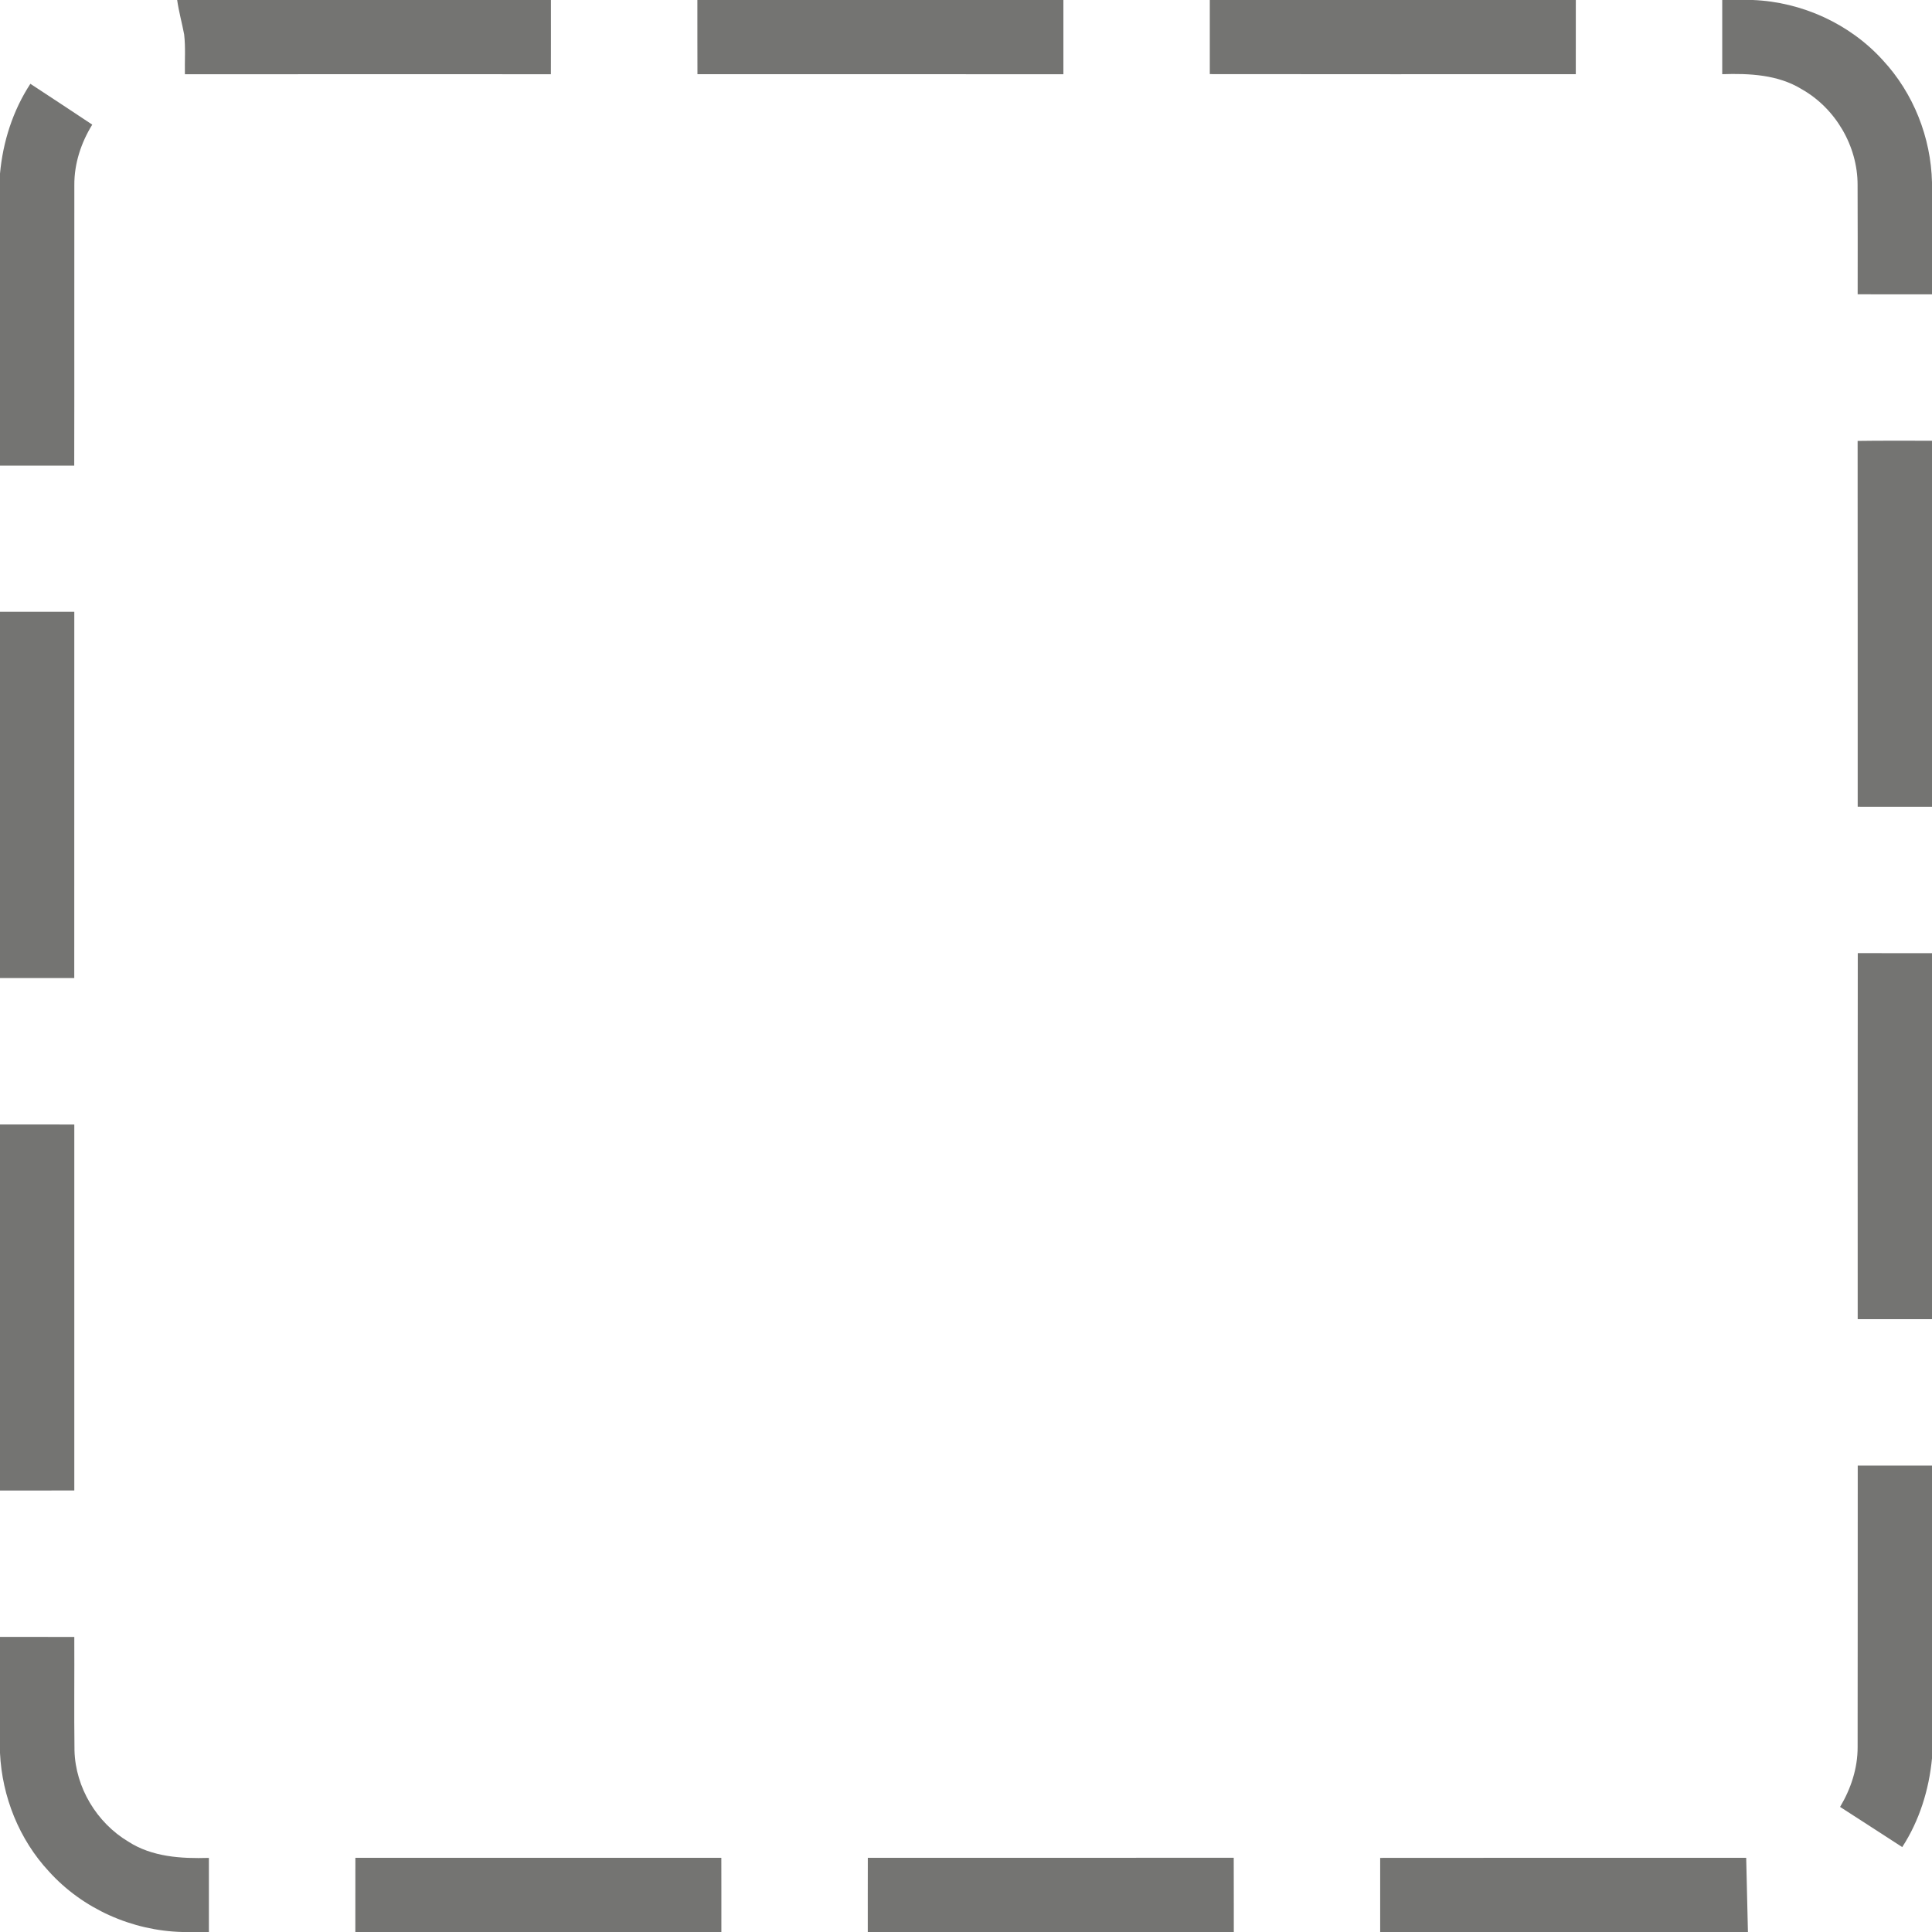
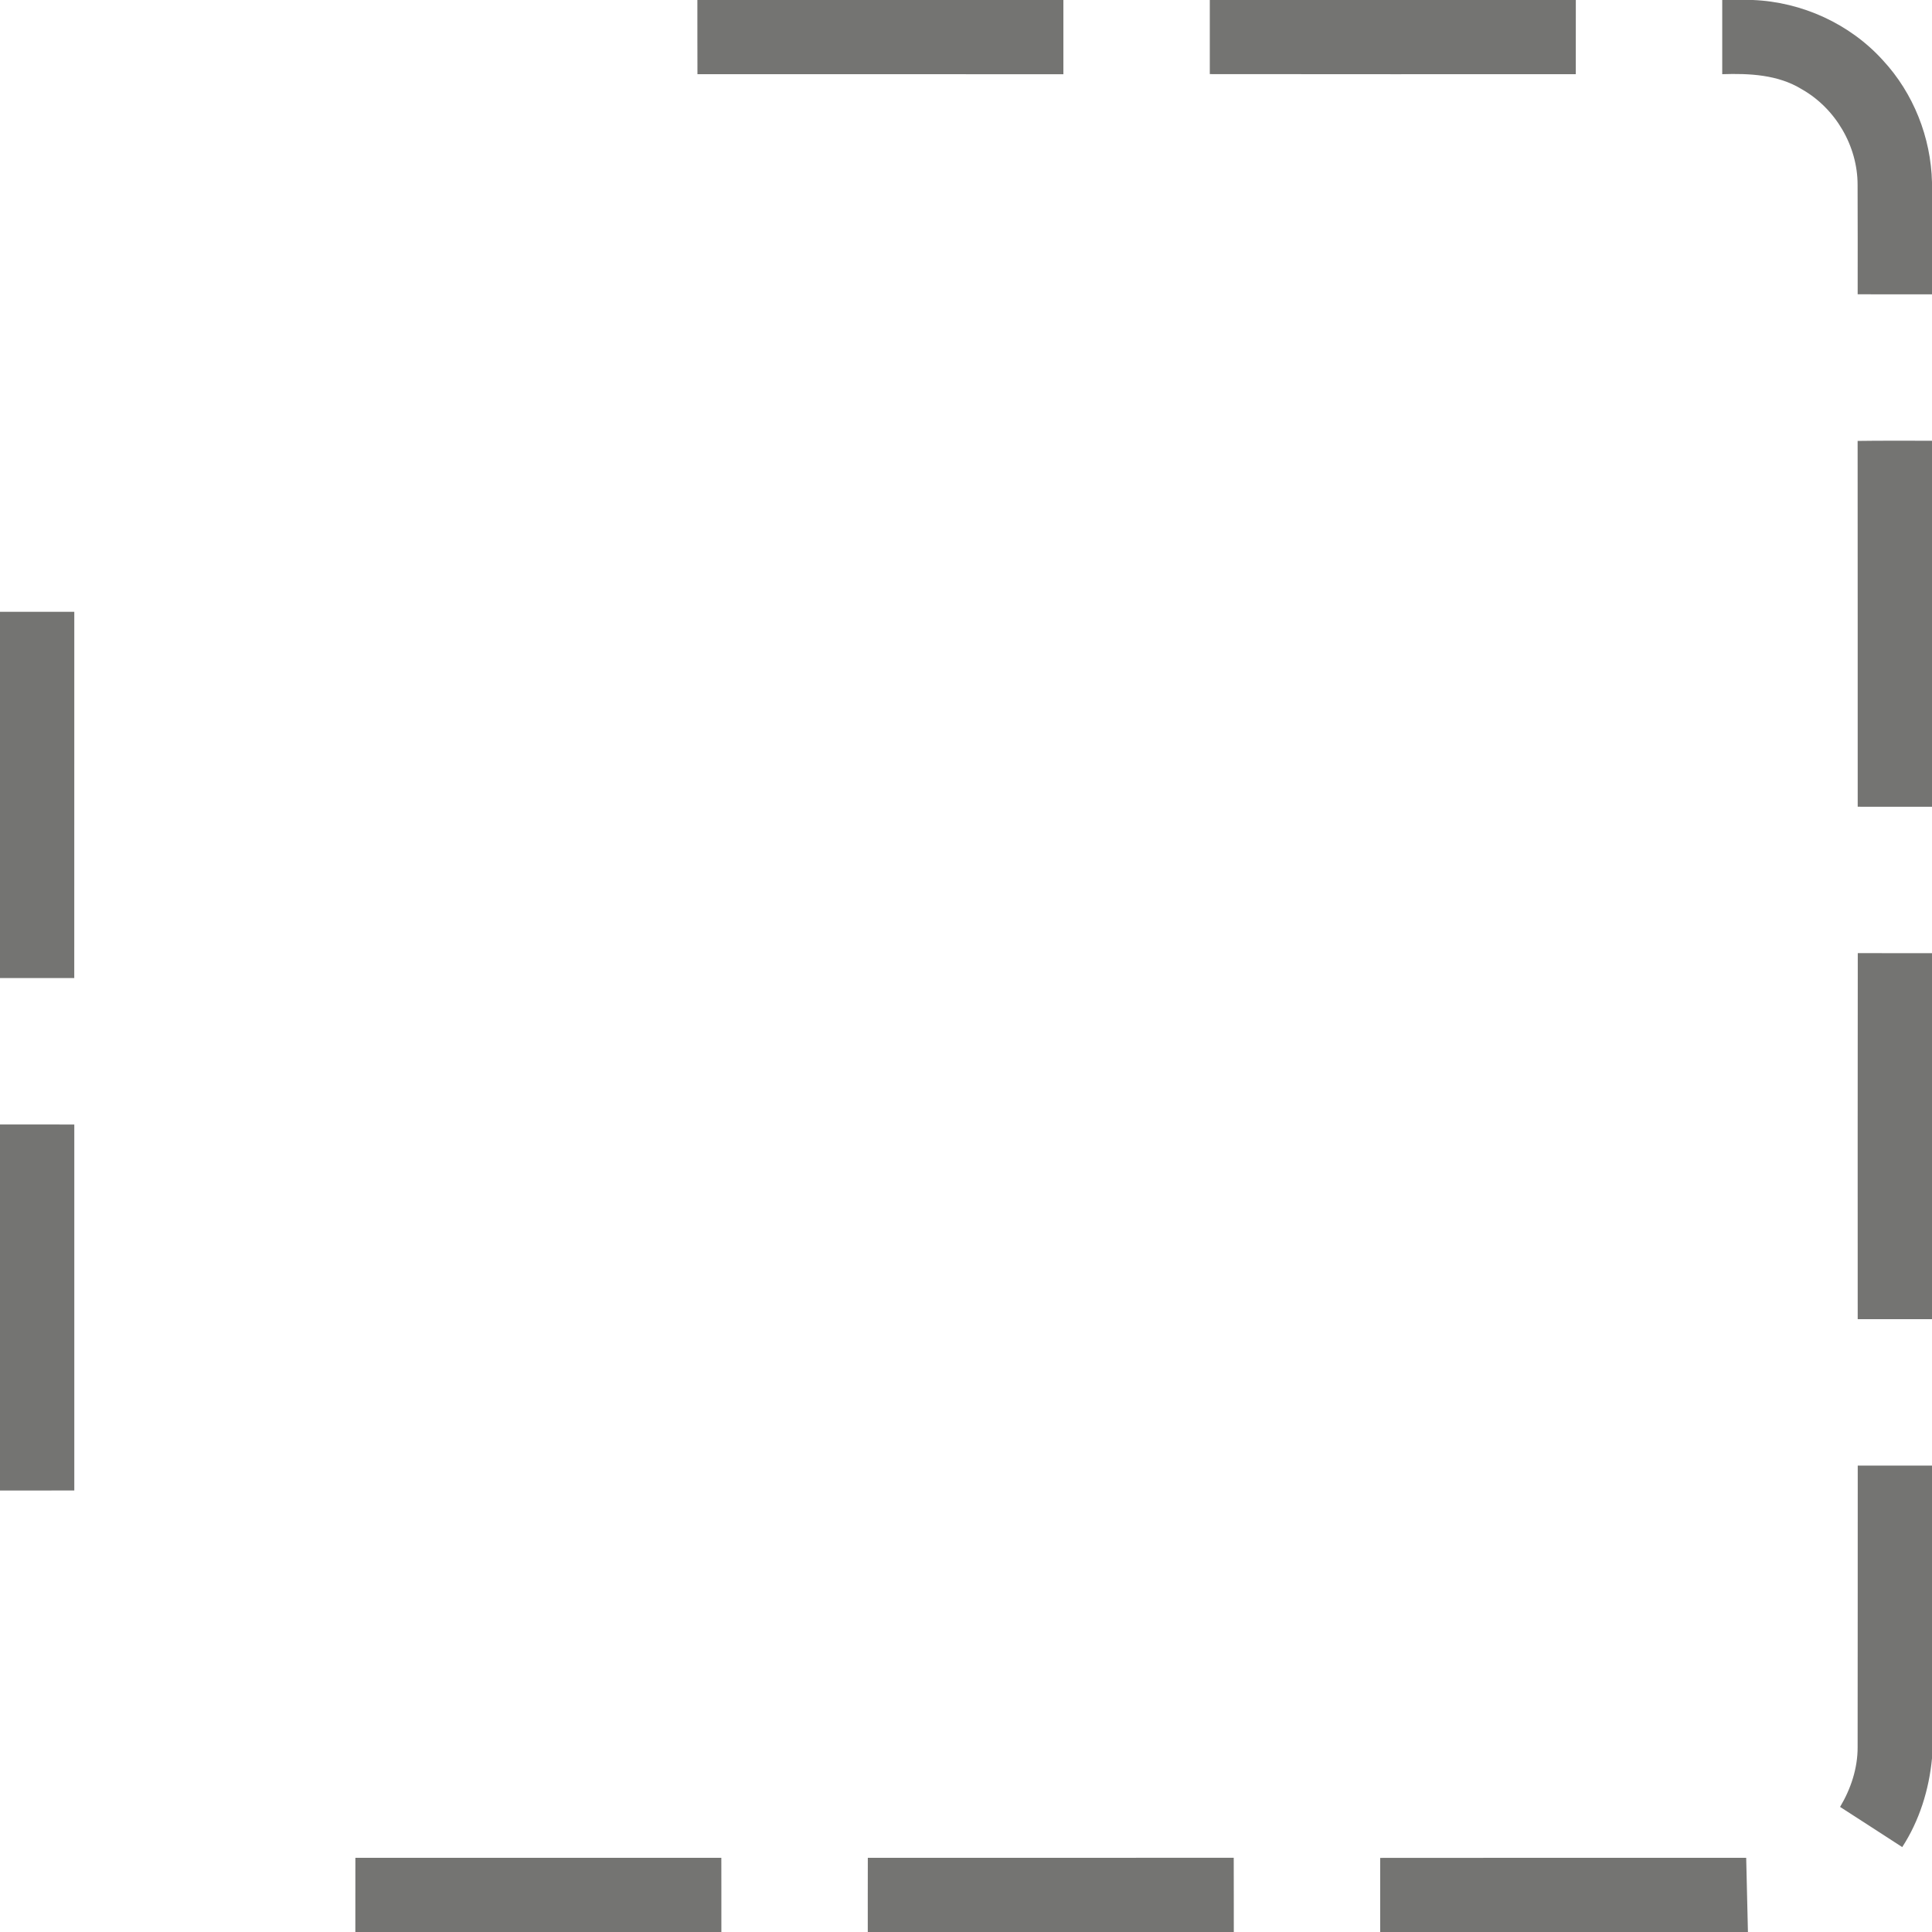
<svg xmlns="http://www.w3.org/2000/svg" width="512pt" height="512pt" viewBox="0 0 512 512">
  <g id="#747472ff">
-     <path fill="#747472" opacity="1.00" d=" M 46.95 0.00 L 146.00 0.00 C 145.99 6.56 146.02 13.11 145.99 19.67 C 113.66 19.67 81.33 19.64 49.00 19.68 C 48.92 16.16 49.21 12.62 48.80 9.11 C 48.23 6.07 47.38 3.08 46.95 0.00 Z" />
    <path fill="#747472" opacity="1.00" d=" M 184.81 0.00 L 281.81 0.00 C 281.81 6.56 281.82 13.11 281.81 19.67 C 249.48 19.66 217.15 19.67 184.83 19.66 C 184.80 13.11 184.82 6.55 184.81 0.00 Z" />
    <path fill="#747472" opacity="1.00" d=" M 320.61 0.00 L 417.61 0.00 C 417.60 6.55 417.61 13.10 417.60 19.66 C 385.27 19.66 352.94 19.69 320.61 19.64 C 320.61 13.10 320.61 6.55 320.61 0.00 Z" />
    <path fill="#747472" opacity="1.00" d=" M 456.41 0.00 L 464.52 0.00 C 477.52 0.52 490.24 6.30 498.98 15.97 C 507.09 24.70 511.72 36.44 512.00 48.33 L 512.00 78.00 C 505.43 77.99 498.86 78.02 492.30 77.99 C 492.29 68.33 492.34 58.68 492.28 49.03 C 492.31 38.72 486.43 28.69 477.46 23.63 C 471.16 19.76 463.59 19.43 456.41 19.66 C 456.40 13.10 456.41 6.55 456.41 0.00 Z" />
-     <path fill="#747472" opacity="1.00" d=" M 0.00 46.01 C 0.77 37.58 3.40 29.31 8.05 22.21 C 13.53 25.80 19.00 29.40 24.45 33.03 C 21.49 37.82 19.67 43.34 19.70 49.01 C 19.66 73.80 19.73 98.61 19.67 123.40 C 13.11 123.39 6.56 123.40 0.00 123.40 L 0.00 46.01 Z" />
    <path fill="#747472" opacity="1.00" d=" M 492.29 116.85 C 498.86 116.74 505.43 116.83 512.00 116.80 L 512.00 213.80 C 505.43 213.79 498.87 213.81 492.31 213.79 C 492.30 181.48 492.32 149.16 492.29 116.85 Z" />
    <path fill="#747472" opacity="1.00" d=" M 0.00 162.14 C 6.56 162.14 13.13 162.12 19.69 162.14 C 19.68 194.49 19.70 226.84 19.68 259.19 C 13.12 259.21 6.56 259.19 0.00 259.20 L 0.00 162.14 Z" />
    <path fill="#747472" opacity="1.00" d=" M 492.31 349.59 C 492.31 317.26 492.28 284.93 492.33 252.59 C 498.88 252.60 505.44 252.60 512.00 252.60 L 512.00 349.60 C 505.44 349.59 498.87 349.61 492.31 349.59 Z" />
    <path fill="#747472" opacity="1.00" d=" M 0.00 298.00 C 6.56 298.01 13.13 297.98 19.69 298.01 C 19.69 330.34 19.69 362.66 19.69 394.99 C 13.13 395.02 6.56 394.99 0.00 395.00 L 0.00 298.00 Z" />
    <path fill="#747472" opacity="1.00" d=" M 492.32 388.40 C 498.88 388.39 505.44 388.40 512.00 388.40 L 512.00 465.98 C 511.21 474.30 508.67 482.47 504.11 489.50 C 498.61 485.96 493.15 482.37 487.64 478.85 C 490.49 474.07 492.31 468.62 492.29 463.01 C 492.34 438.14 492.29 413.27 492.32 388.40 Z" />
-     <path fill="#747472" opacity="1.00" d=" M 0.00 433.80 C 6.56 433.81 13.12 433.78 19.69 433.81 C 19.74 443.85 19.61 453.90 19.74 463.94 C 20.01 473.71 25.63 483.04 33.99 488.04 C 40.32 492.13 48.04 492.58 55.36 492.36 C 55.35 498.91 55.36 505.45 55.36 512.00 L 48.32 512.00 C 35.02 511.67 21.92 505.87 12.98 495.97 C 5.07 487.48 0.54 476.11 0.00 464.56 L 0.00 433.80 Z" />
    <path fill="#747472" opacity="1.00" d=" M 94.18 492.34 C 126.51 492.34 158.83 492.33 191.16 492.34 C 191.19 498.89 191.16 505.44 191.17 512.00 L 94.17 512.00 C 94.18 505.44 94.16 498.89 94.18 492.34 Z" />
    <path fill="#747472" opacity="1.00" d=" M 229.98 492.34 C 262.31 492.32 294.63 492.35 326.95 492.33 C 326.98 498.88 326.96 505.44 326.97 512.00 L 229.97 512.00 C 229.98 505.45 229.95 498.89 229.98 492.34 Z" />
    <path fill="#747472" opacity="1.00" d=" M 365.76 492.36 C 398.09 492.31 430.43 492.35 462.76 492.34 C 462.93 498.89 463.06 505.44 463.22 512.00 L 365.76 512.00 C 365.76 505.45 365.76 498.90 365.76 492.36 Z" />
  </g>
</svg>